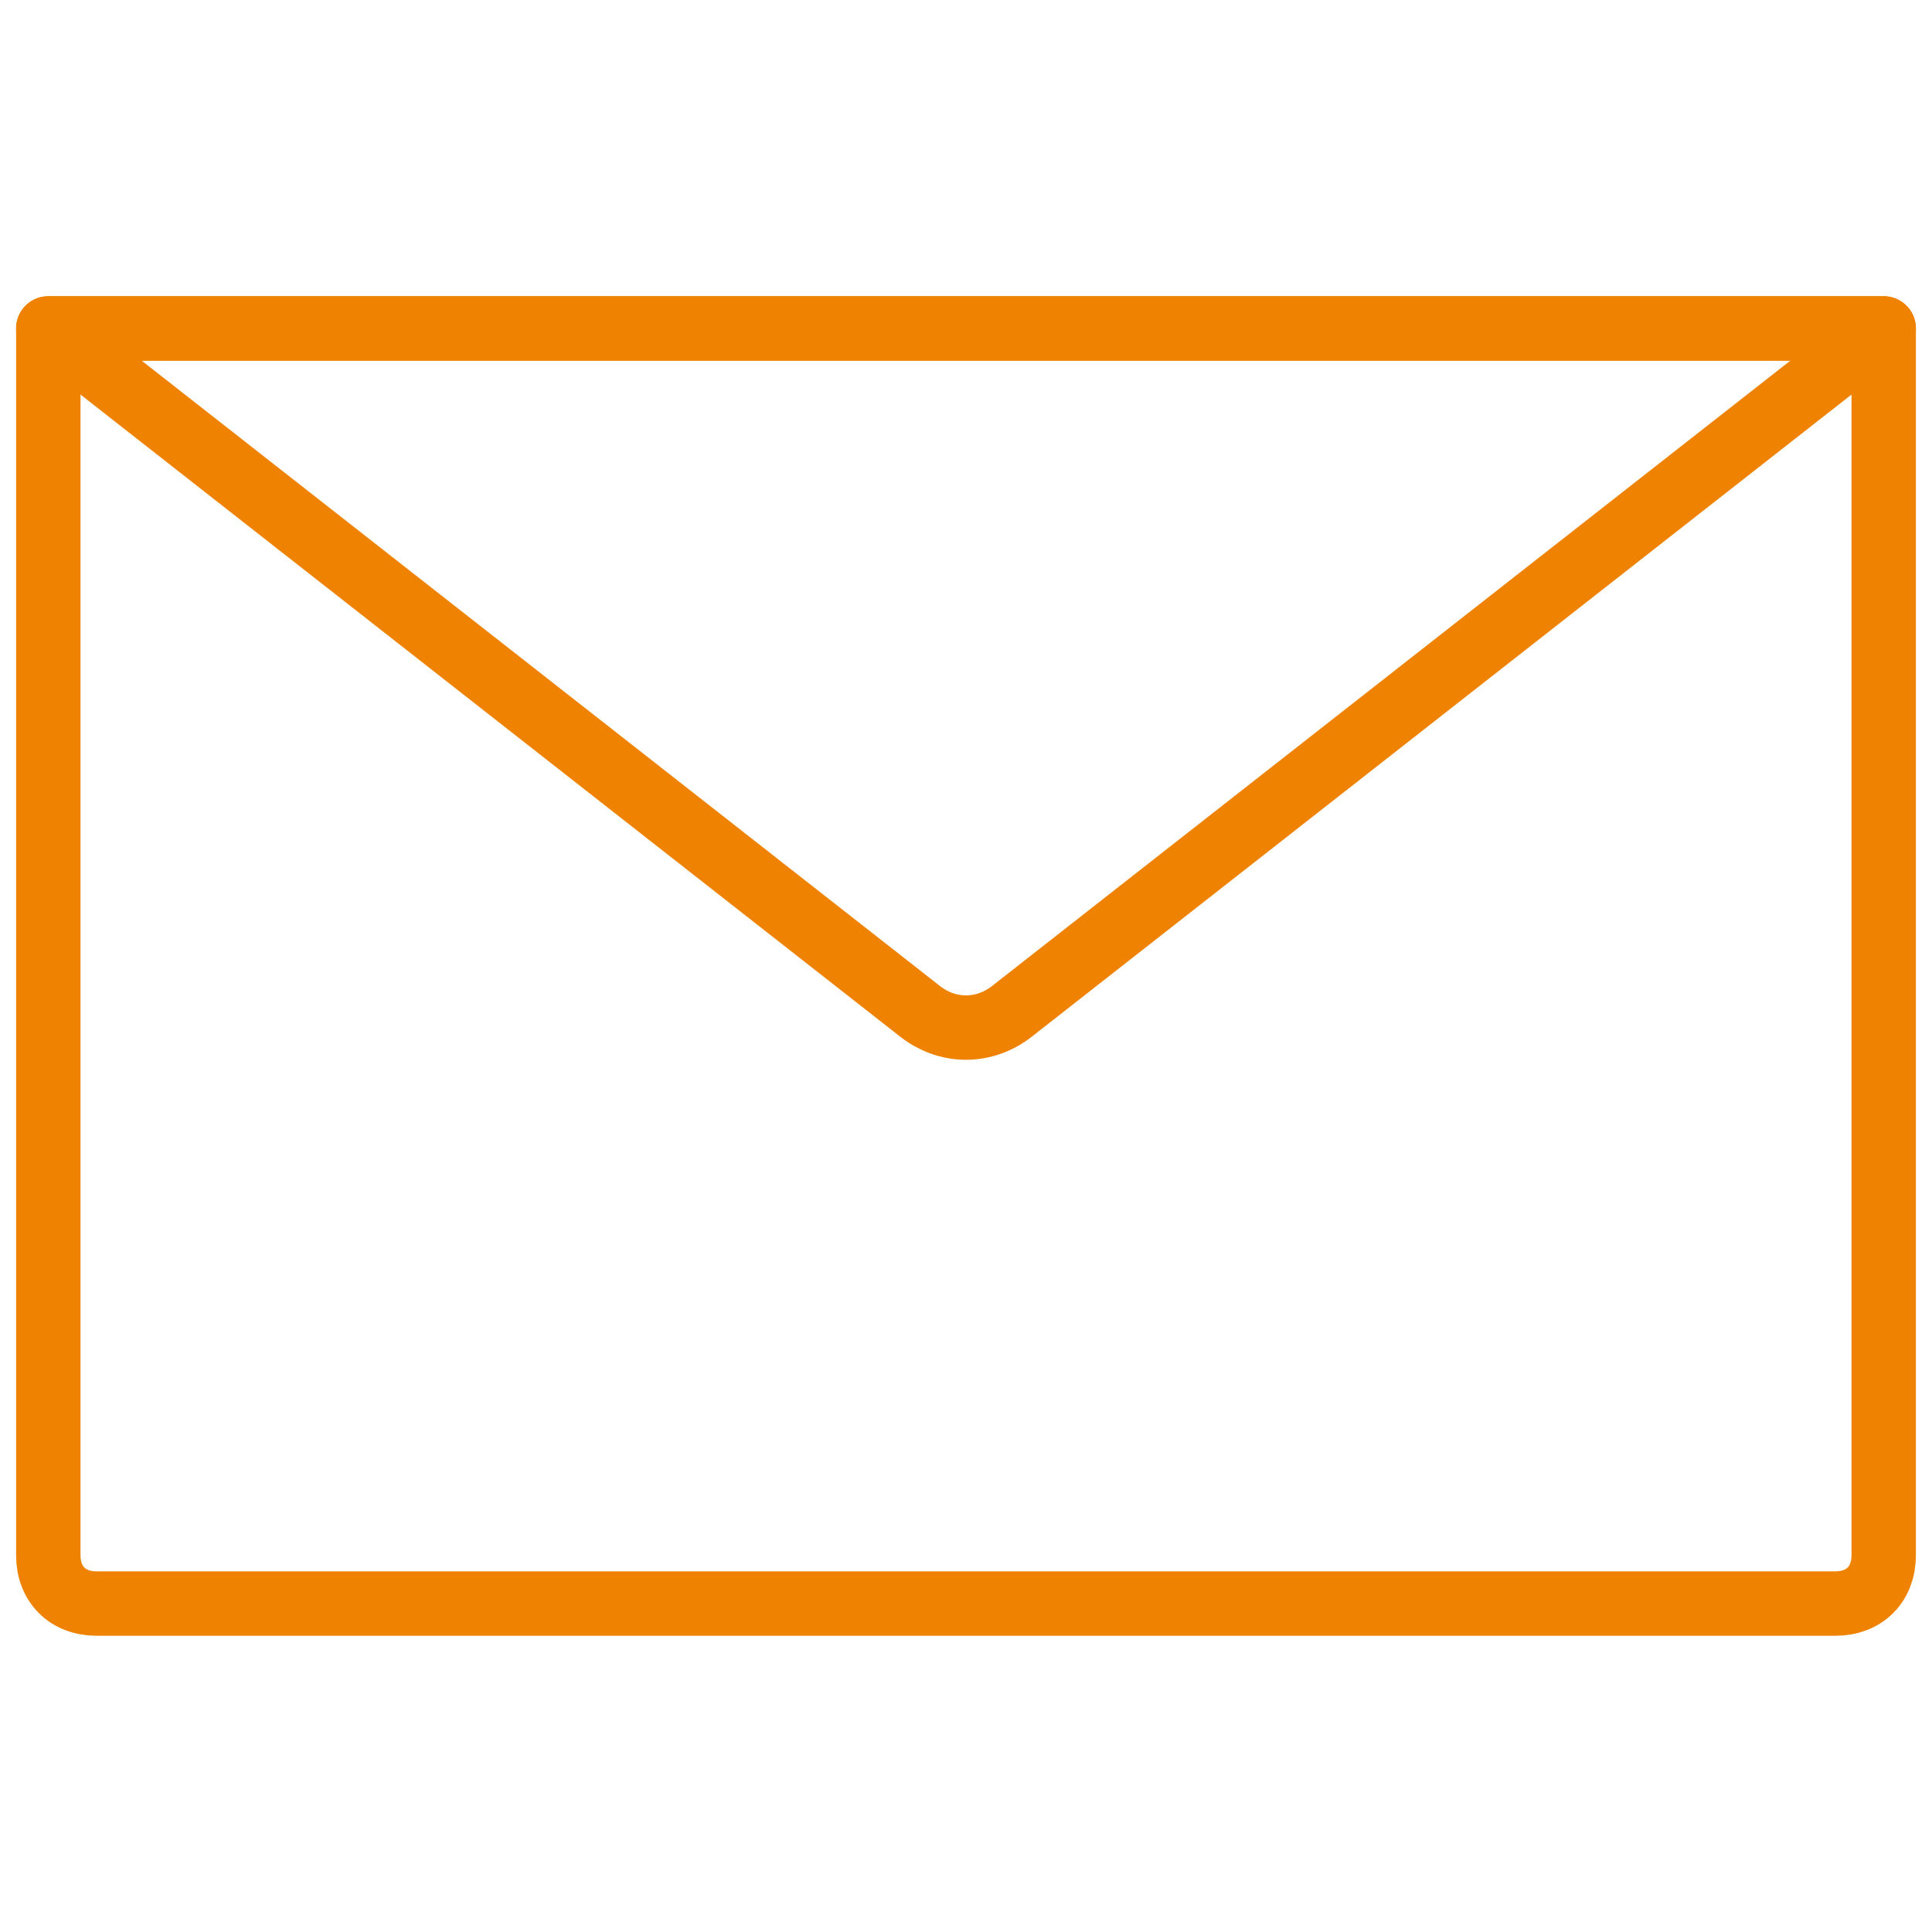
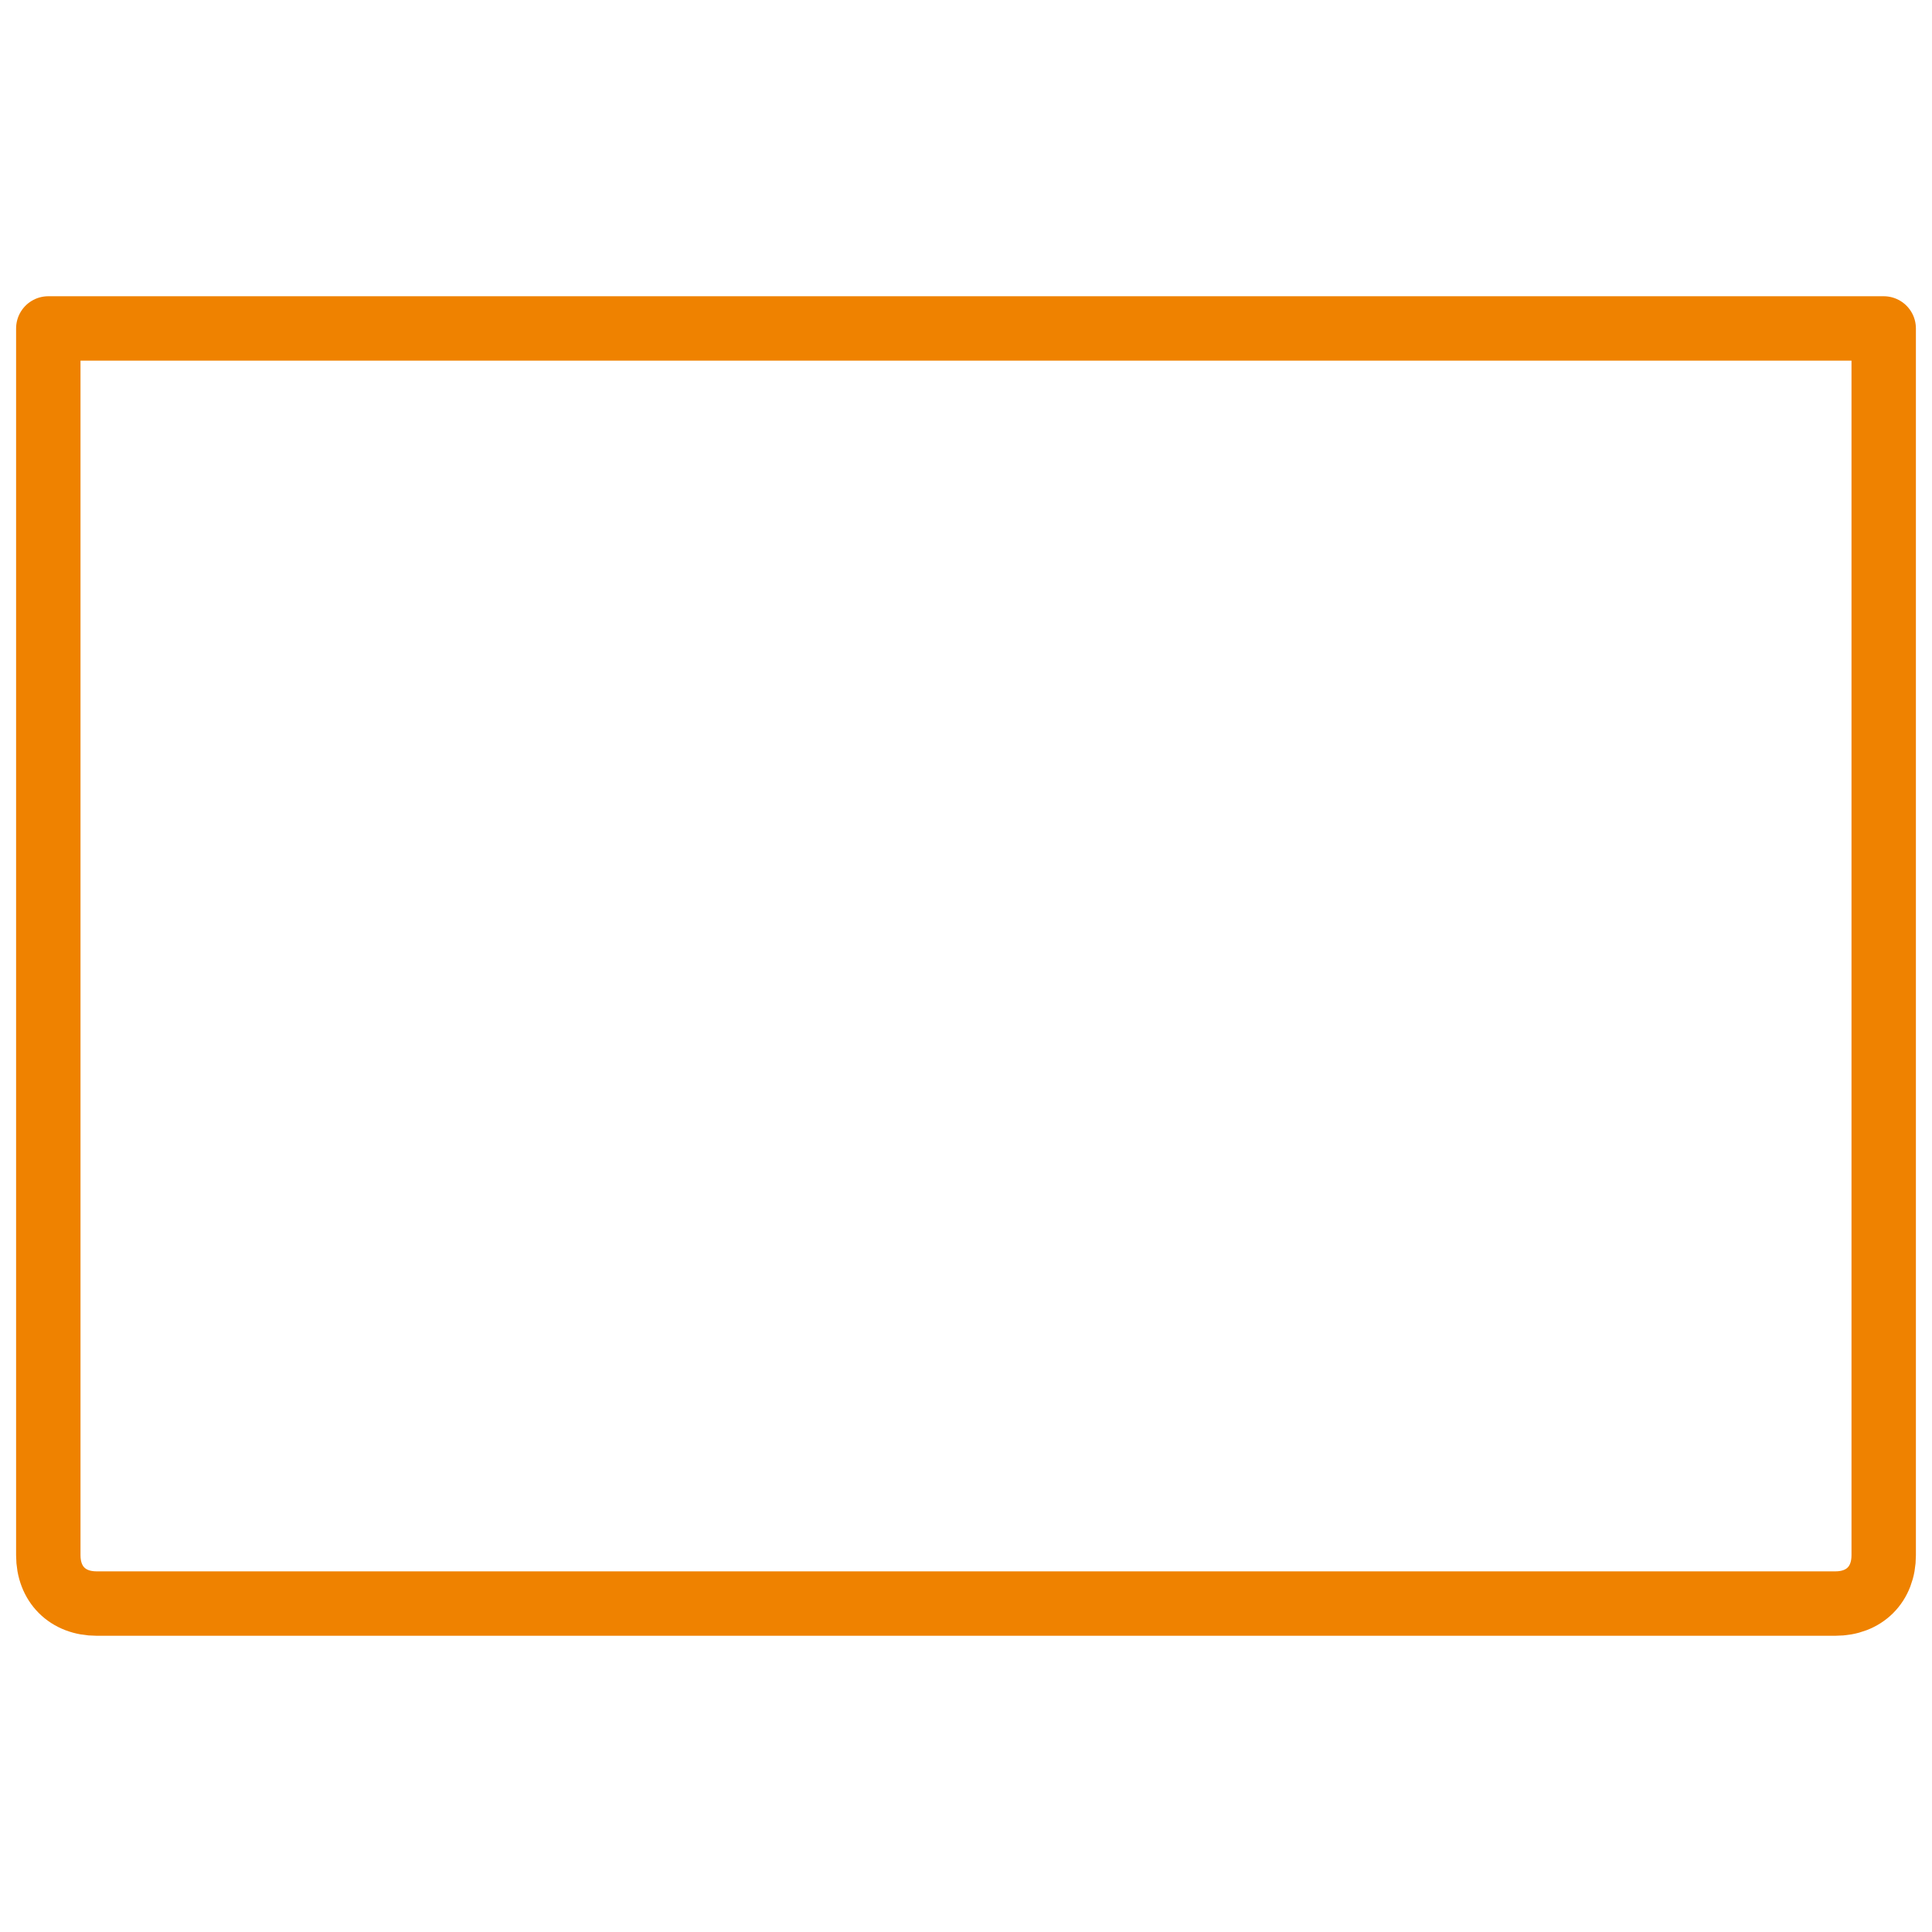
<svg xmlns="http://www.w3.org/2000/svg" width="30" height="30" viewBox="0 0 30 30" fill="none">
  <path d="M0.75 5.1H29.25V24.15C29.25 24.6 28.95 24.9 28.5 24.9H1.5C1.05 24.9 0.75 24.6 0.75 24.15V5.1Z" stroke="#EF8200" stroke-linecap="round" stroke-linejoin="round" />
-   <path d="M14.25 15.675L0.75 5.1H29.25L15.75 15.675C15.3 16.05 14.7 16.05 14.25 15.675Z" stroke="#EF8200" stroke-linecap="round" stroke-linejoin="round" />
</svg>